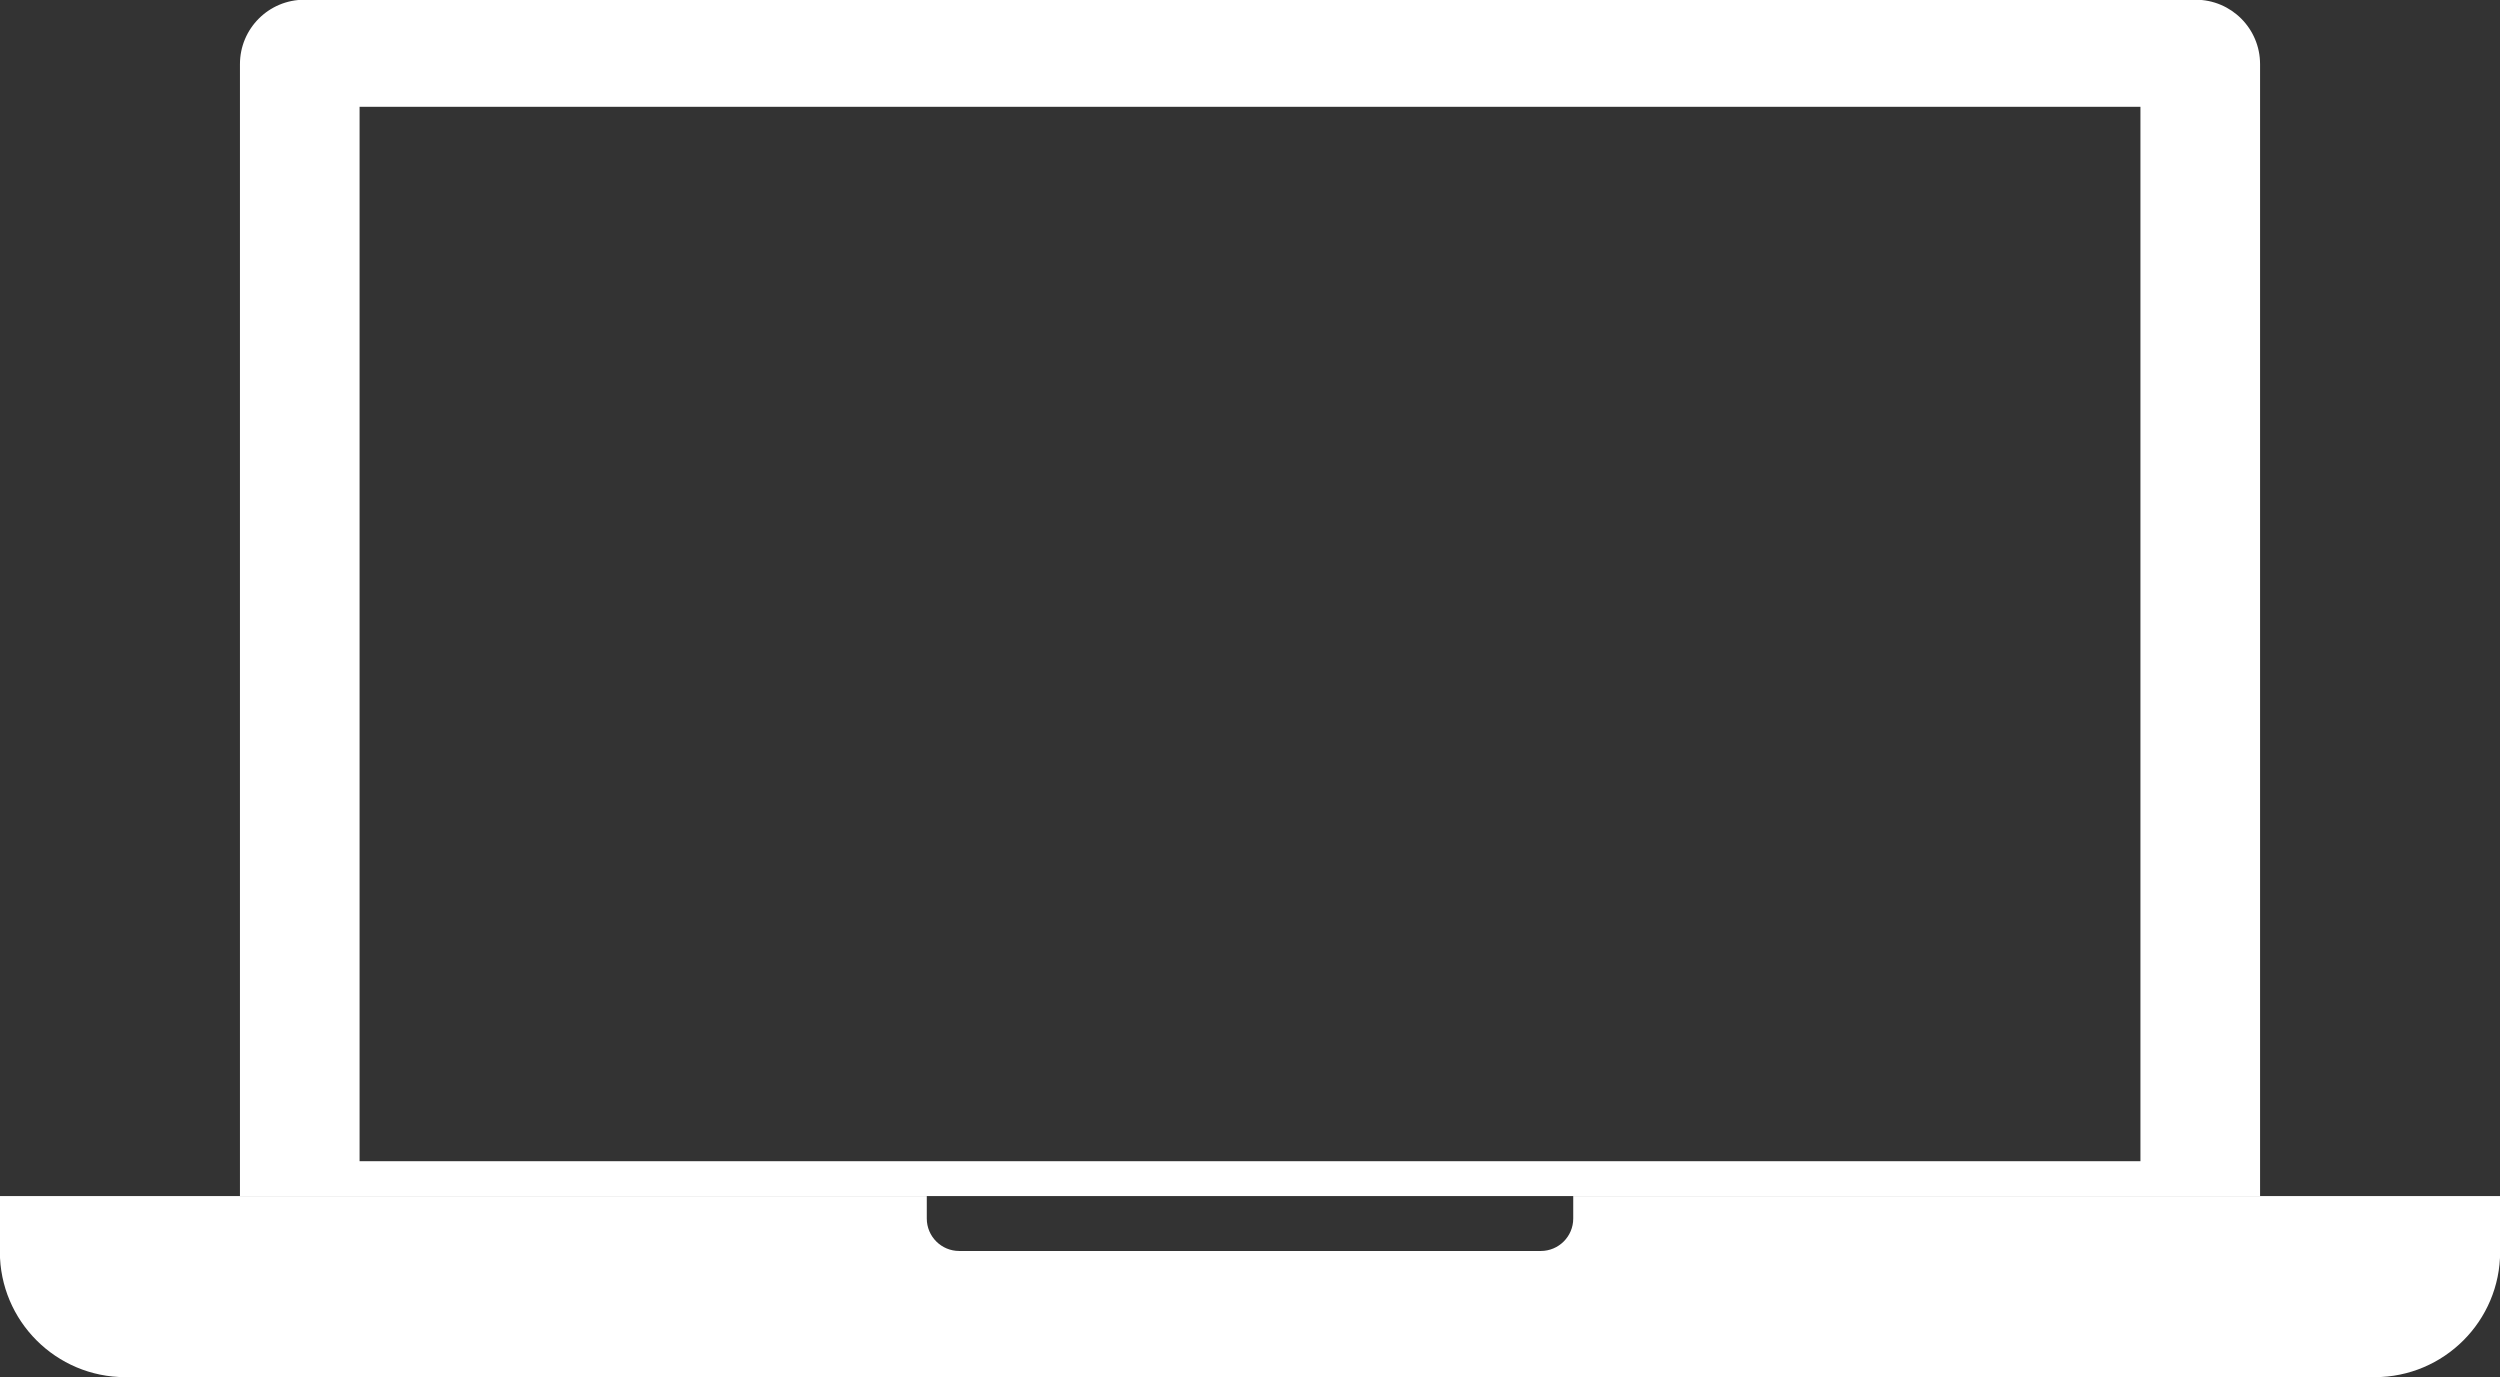
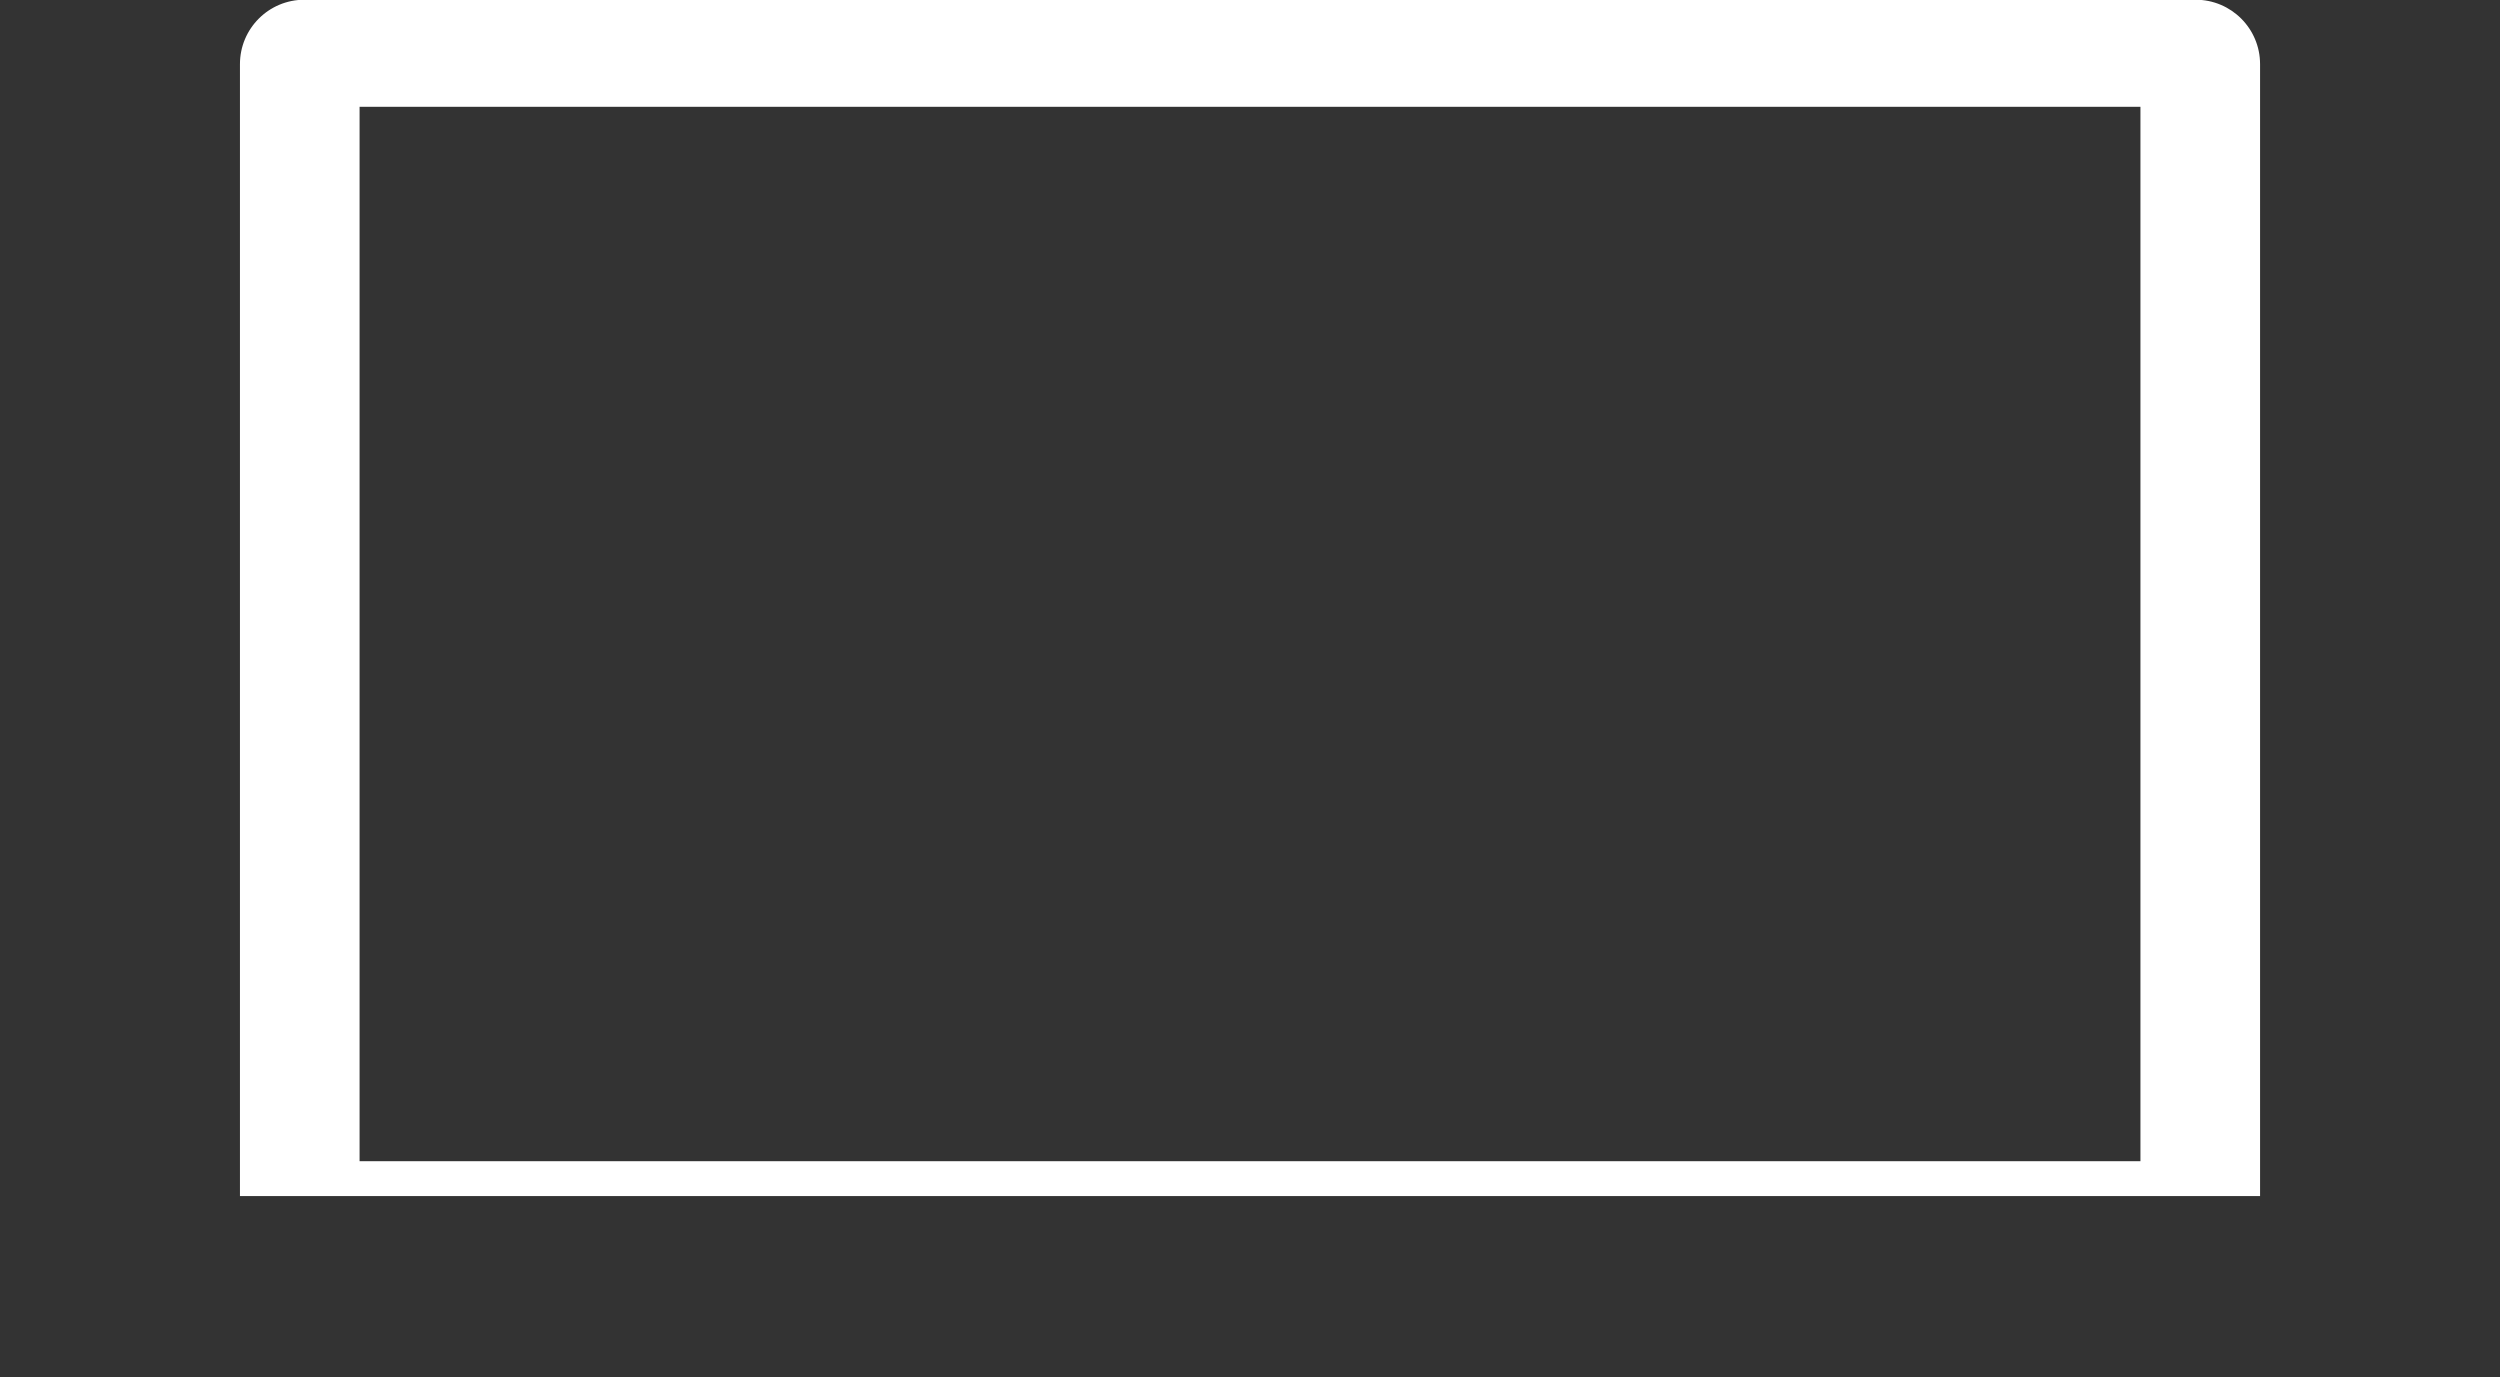
<svg xmlns="http://www.w3.org/2000/svg" fill="#000000" height="207.7" preserveAspectRatio="xMidYMid meet" version="1" viewBox="24.1 53.2 377.0 207.7" width="377" zoomAndPan="magnify">
  <rect x="24.1" y="53.2" width="377.0" height="207.7" fill="#333333" stroke="none" />
  <g fill="#ffffff" id="change1_1">
    <path d="M 78.324 69.305 L 346.879 69.305 L 346.879 228.312 L 78.324 228.312 Z M 364.918 233.57 L 364.918 62.871 C 364.918 57.508 360.57 53.16 355.207 53.16 L 69.992 53.16 C 64.629 53.16 60.285 57.508 60.285 62.871 L 60.285 233.57 L 364.918 233.57" fill="inherit" />
-     <path d="M 261.344 233.57 L 261.344 236.957 C 261.344 239.66 259.152 241.848 256.449 241.848 L 168.754 241.848 C 166.051 241.848 163.859 239.66 163.859 236.957 L 163.859 233.57 L 24.078 233.57 L 24.078 241.953 C 24.078 252.406 32.551 260.875 43.004 260.875 L 382.199 260.875 C 392.652 260.875 401.121 252.406 401.121 241.953 L 401.121 233.57 L 261.344 233.57" fill="inherit" />
  </g>
</svg>